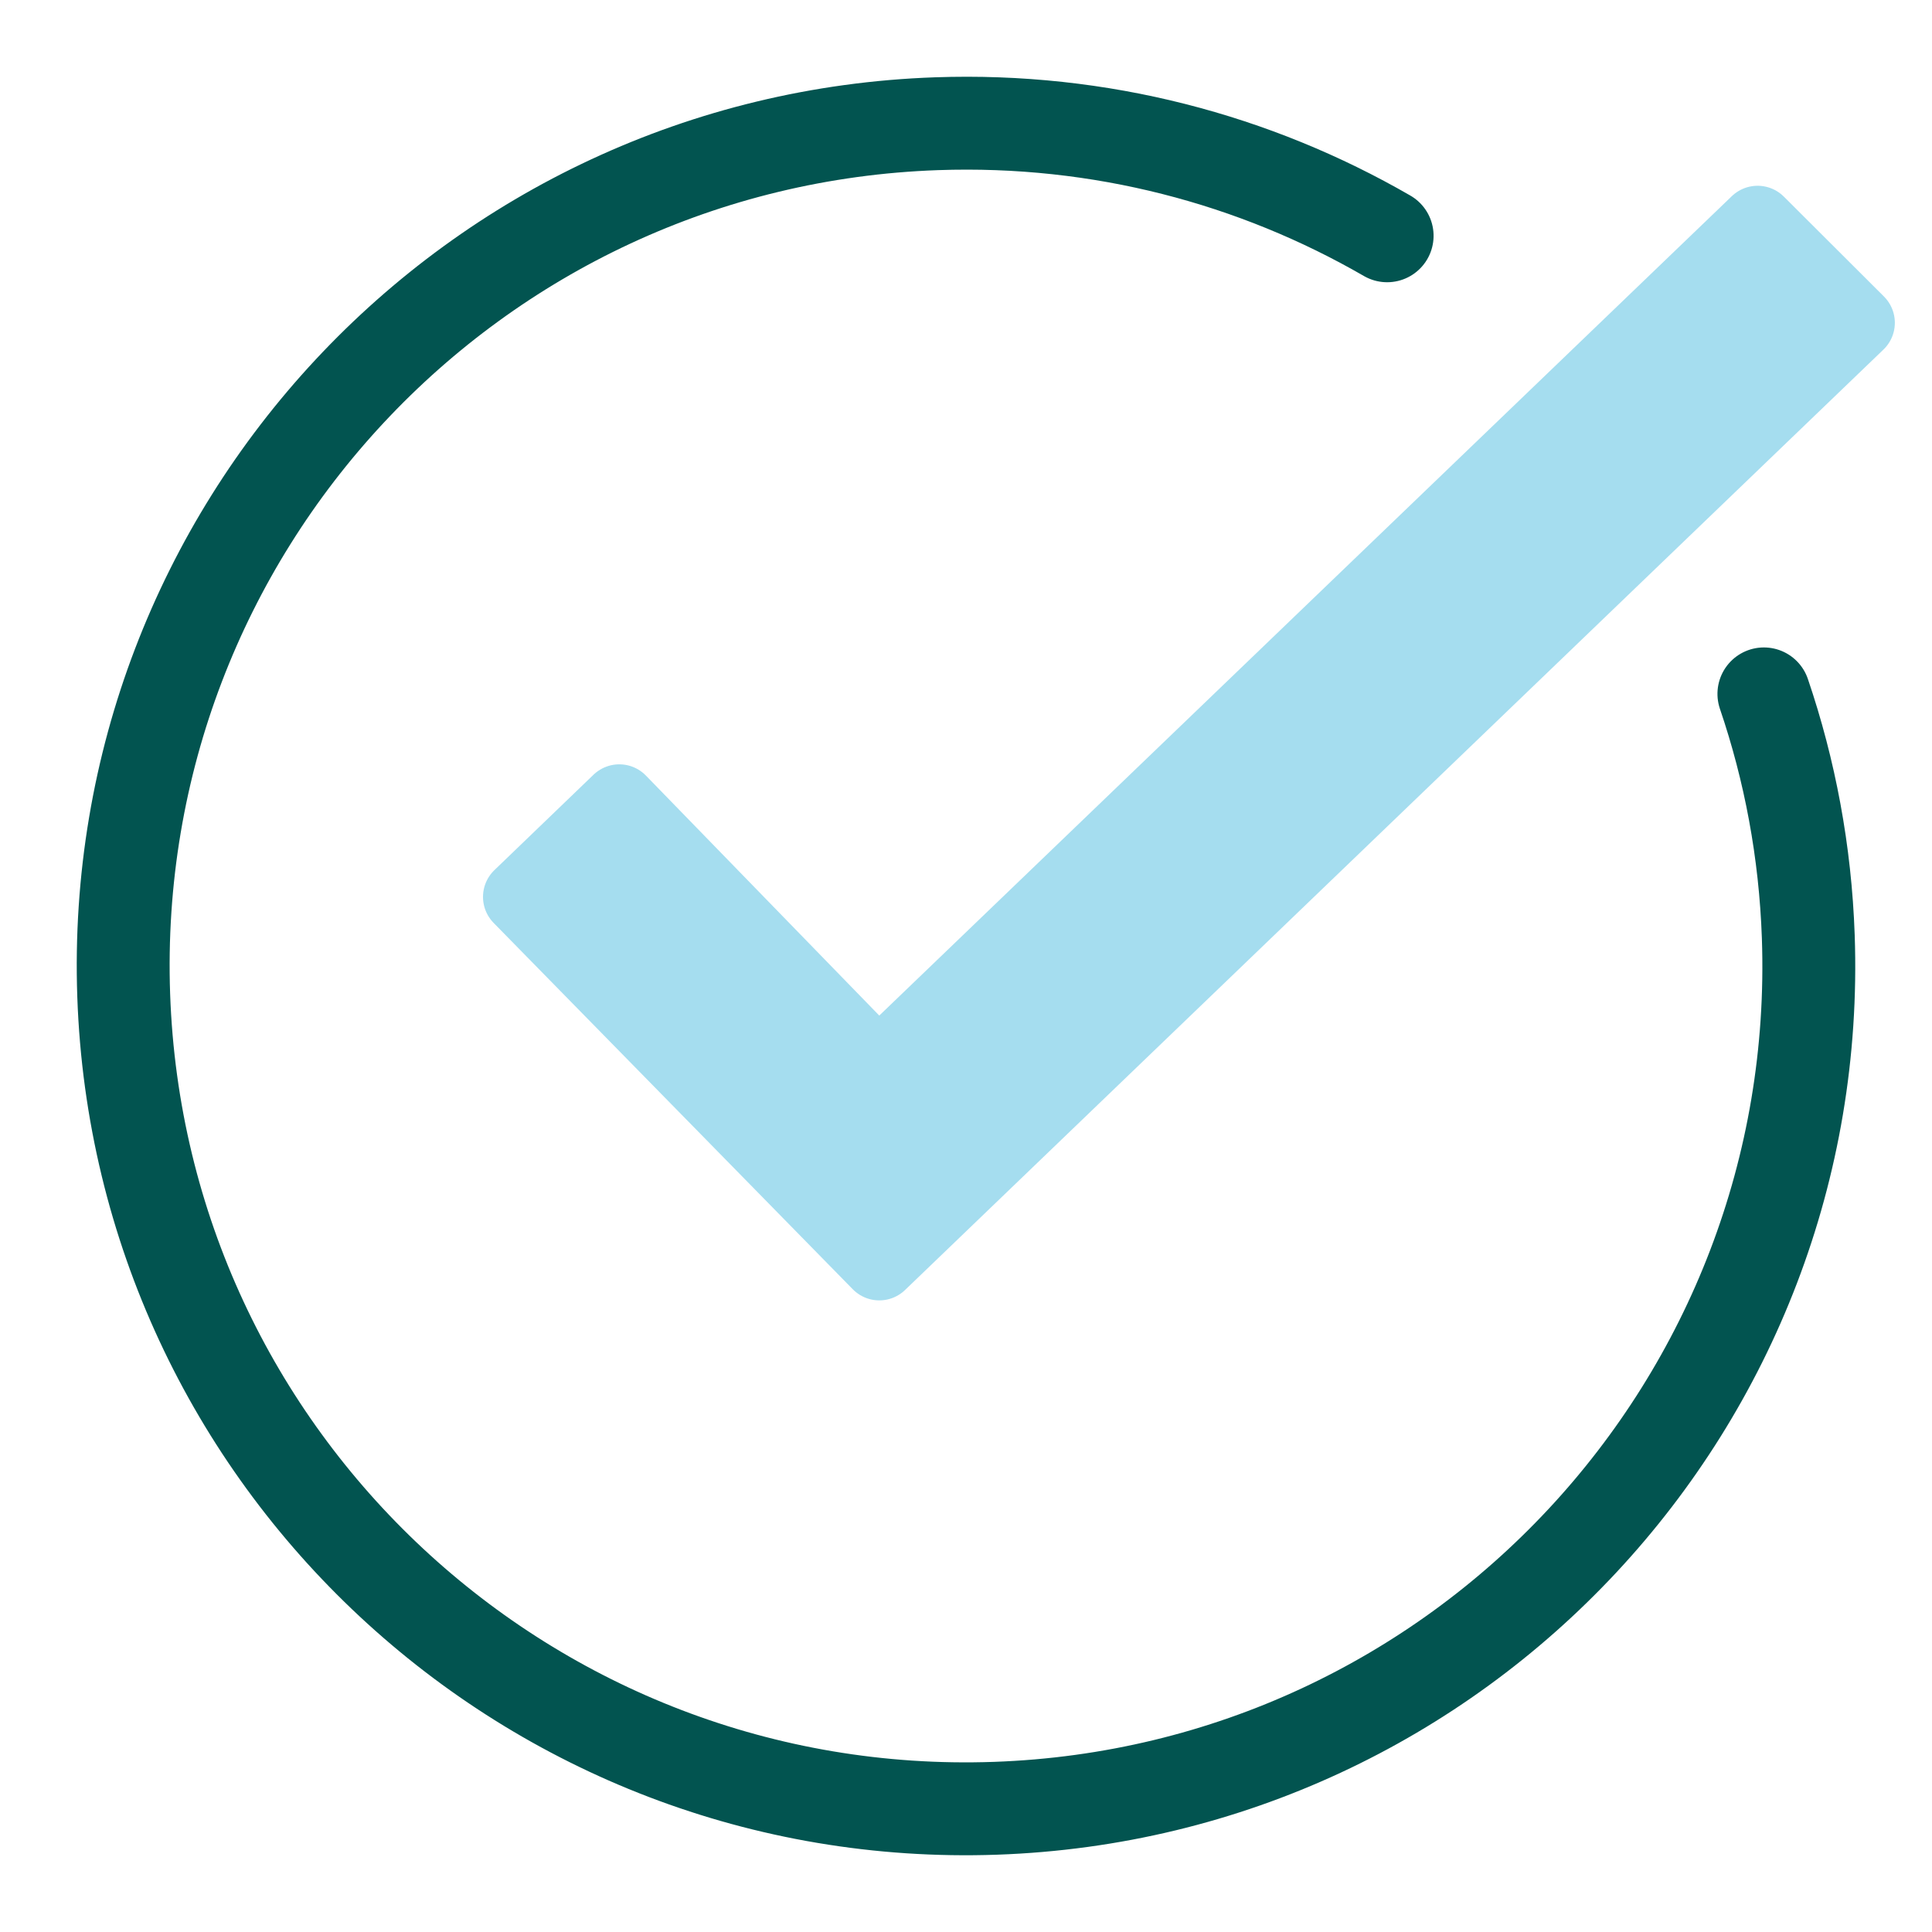
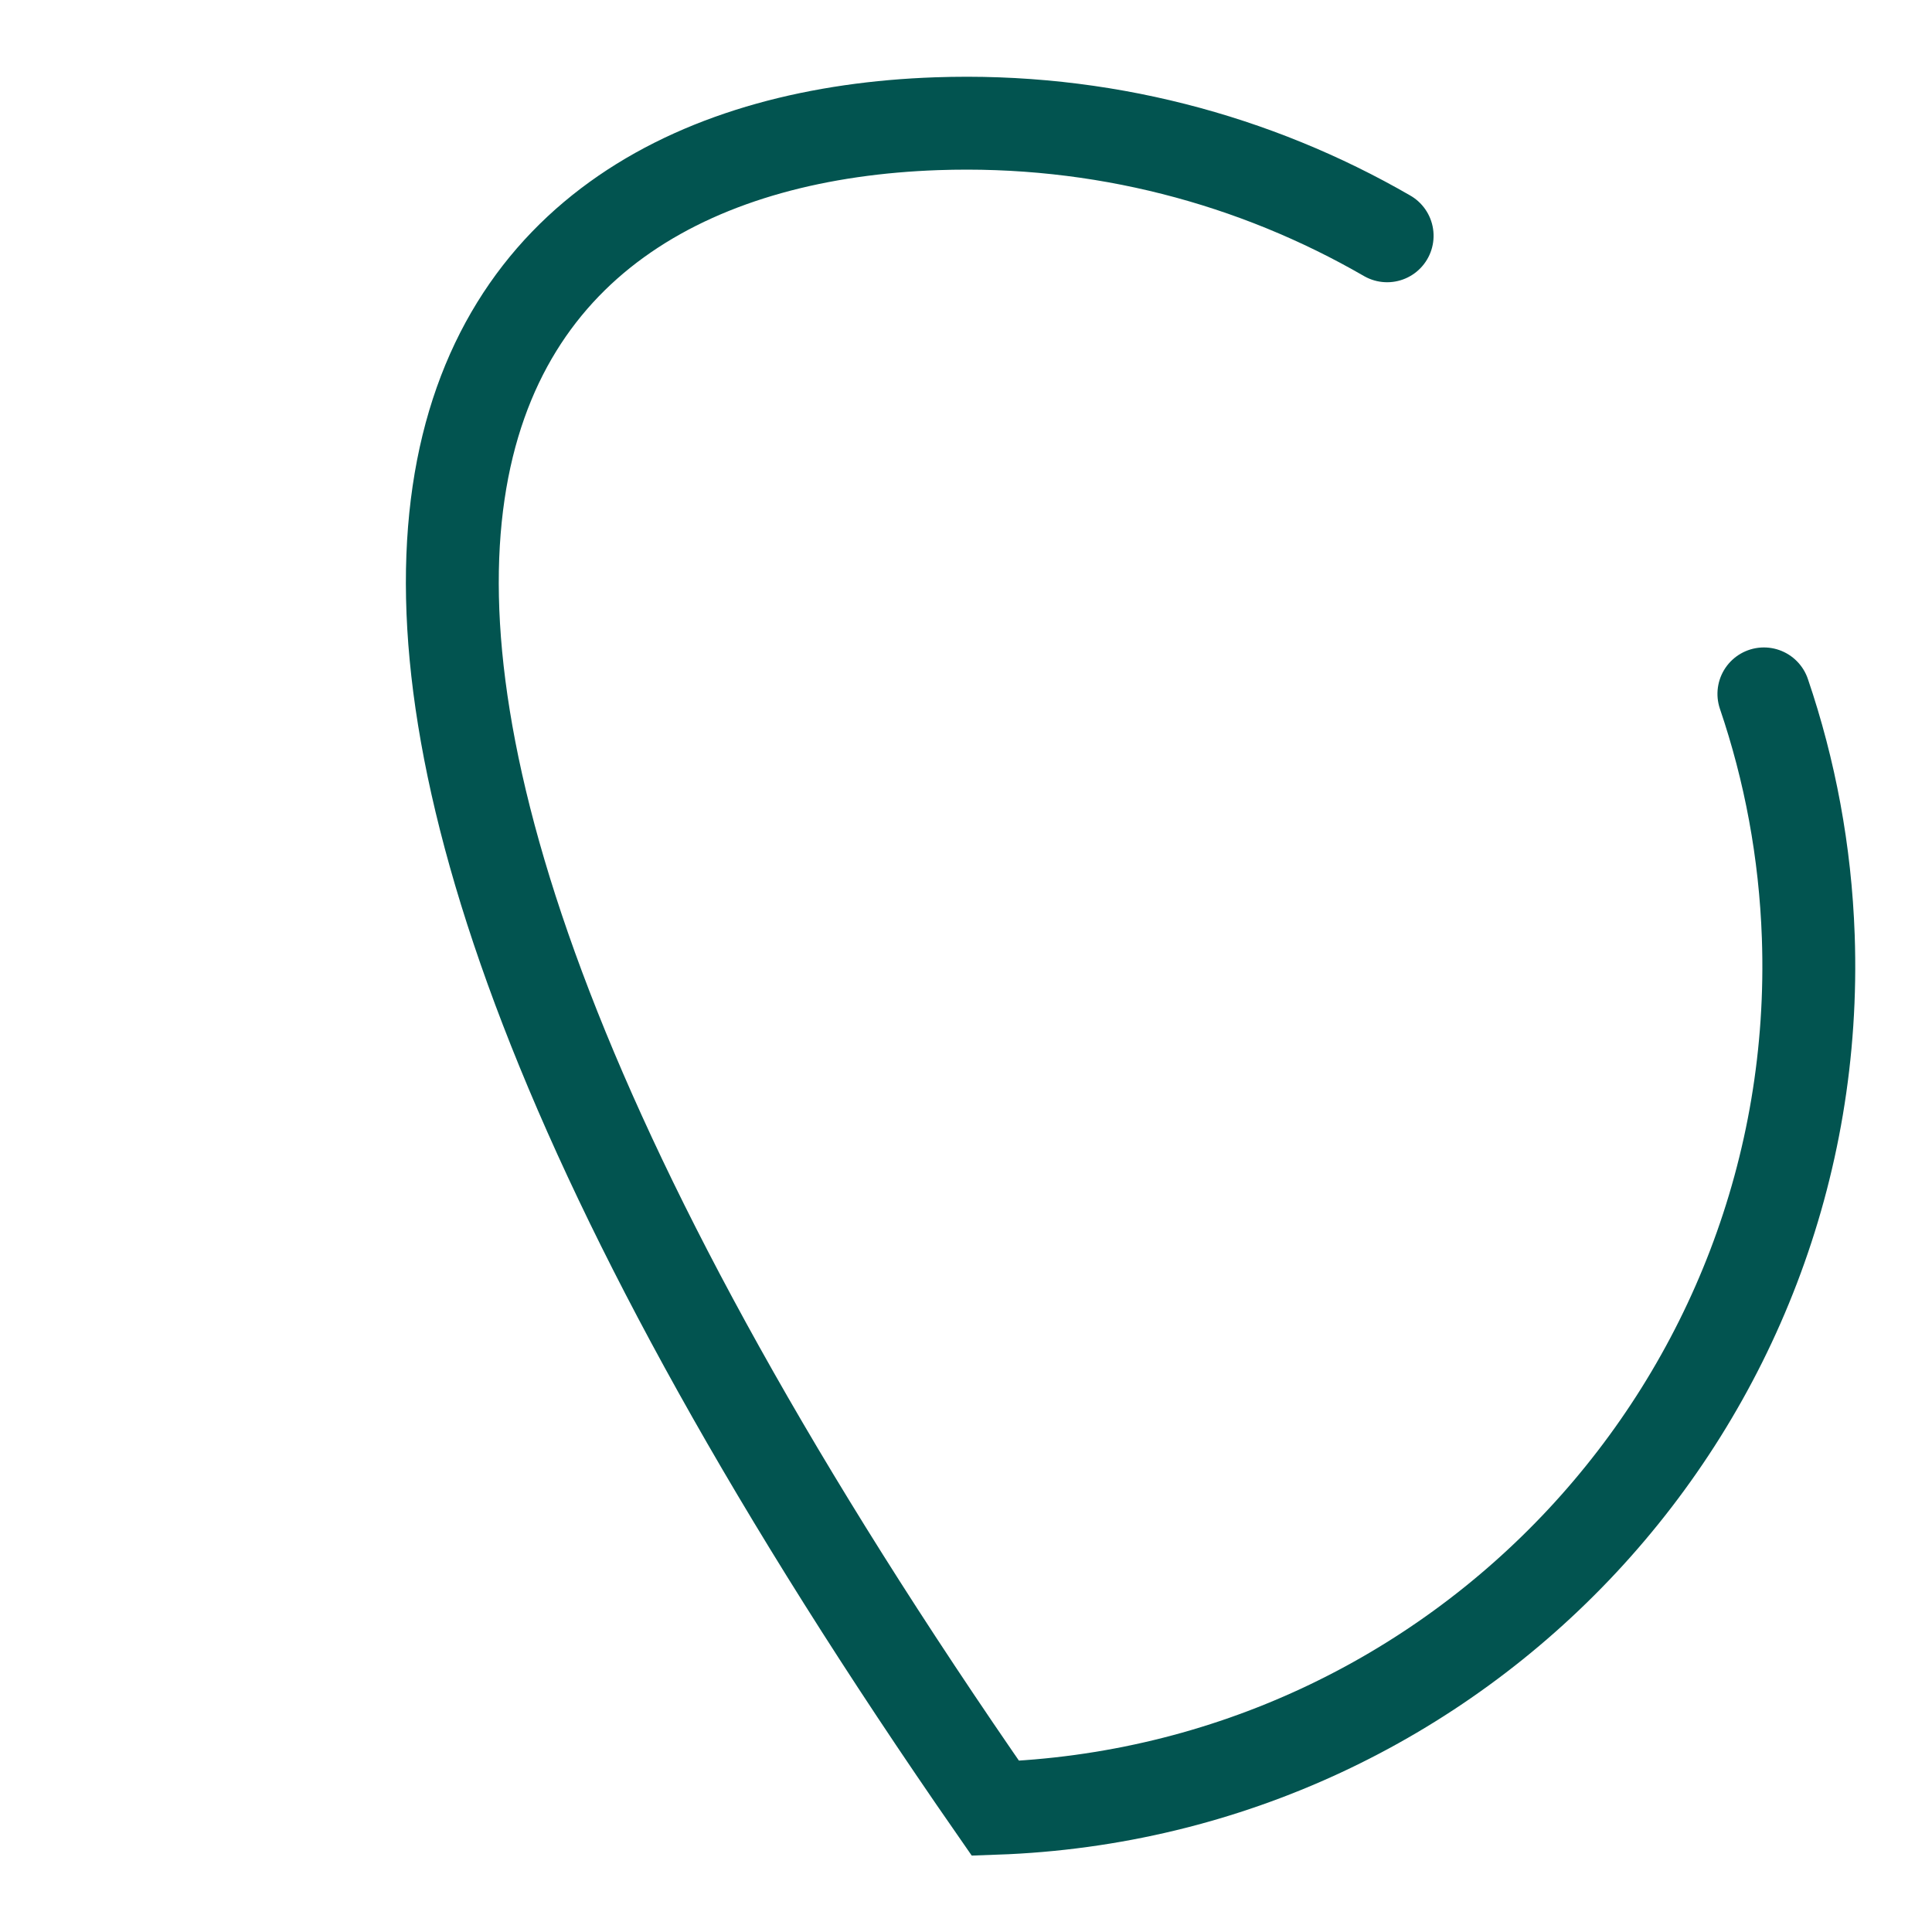
<svg xmlns="http://www.w3.org/2000/svg" width="26px" height="26px" viewBox="0 0 26 26" version="1.1">
  <title>Group 8 Copy 3</title>
  <g id="Page-1" stroke="none" stroke-width="1" fill="none" fill-rule="evenodd" stroke-linecap="round">
    <g id="icons" transform="translate(-517, -851)">
      <g id="Group-8-Copy-3" transform="translate(518, 852)">
-         <polygon id="Stroke-1" stroke="#A5DDEF" fill="#A5DDEF" stroke-linejoin="round" points="24 3.344 22.653 2 10.821 13.372 7.334 9.786 6 11.07 10.833 16" />
-         <path d="M22.859,8.715 C23.173,9.755 23.342,10.858 23.342,12 L23.342,12 C23.342,18.264 18.264,23.342 12,23.342 C5.736,23.342 0.658,18.264 0.658,12 C0.658,5.736 5.736,0.658 12,0.658 C14.206,0.658 16.265,1.288 18.007,2.377" id="Stroke-6" stroke="#025450" stroke-width="1.25" transform="translate(12, 12) rotate(-2) translate(-12, -12) " />
+         <path d="M22.859,8.715 C23.173,9.755 23.342,10.858 23.342,12 L23.342,12 C23.342,18.264 18.264,23.342 12,23.342 C0.658,5.736 5.736,0.658 12,0.658 C14.206,0.658 16.265,1.288 18.007,2.377" id="Stroke-6" stroke="#025450" stroke-width="1.25" transform="translate(12, 12) rotate(-2) translate(-12, -12) " />
      </g>
    </g>
  </g>
</svg>